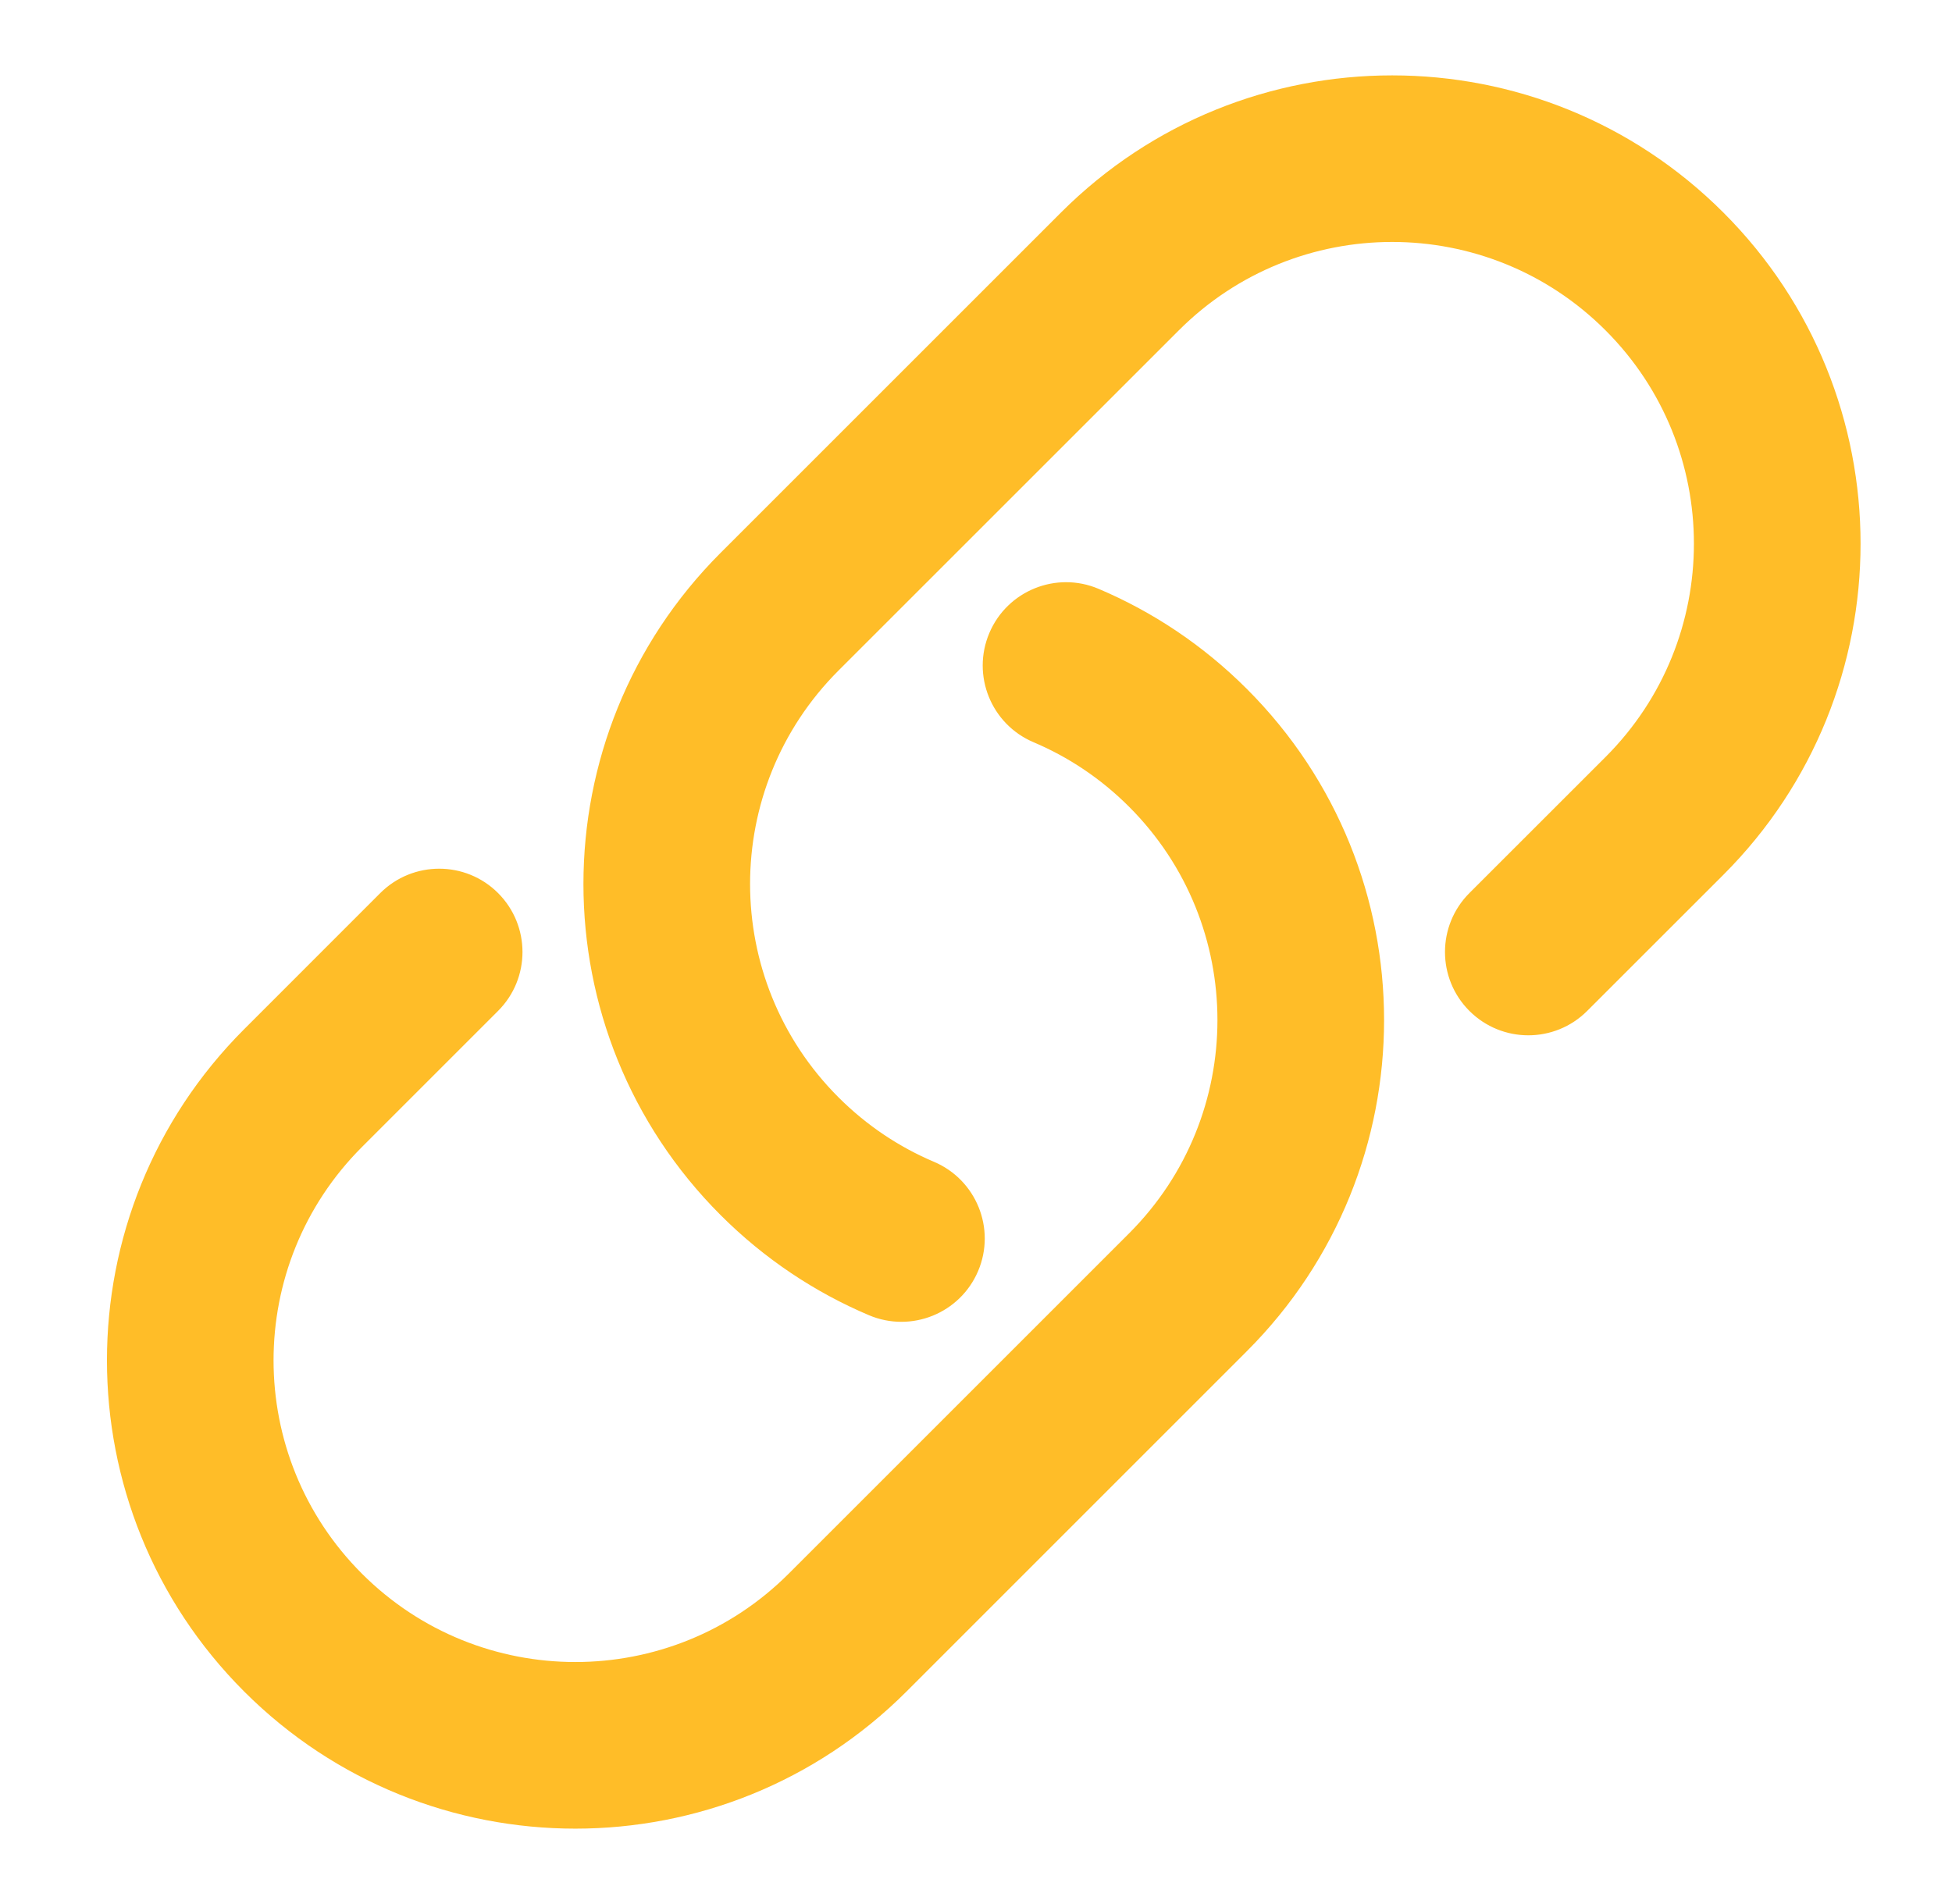
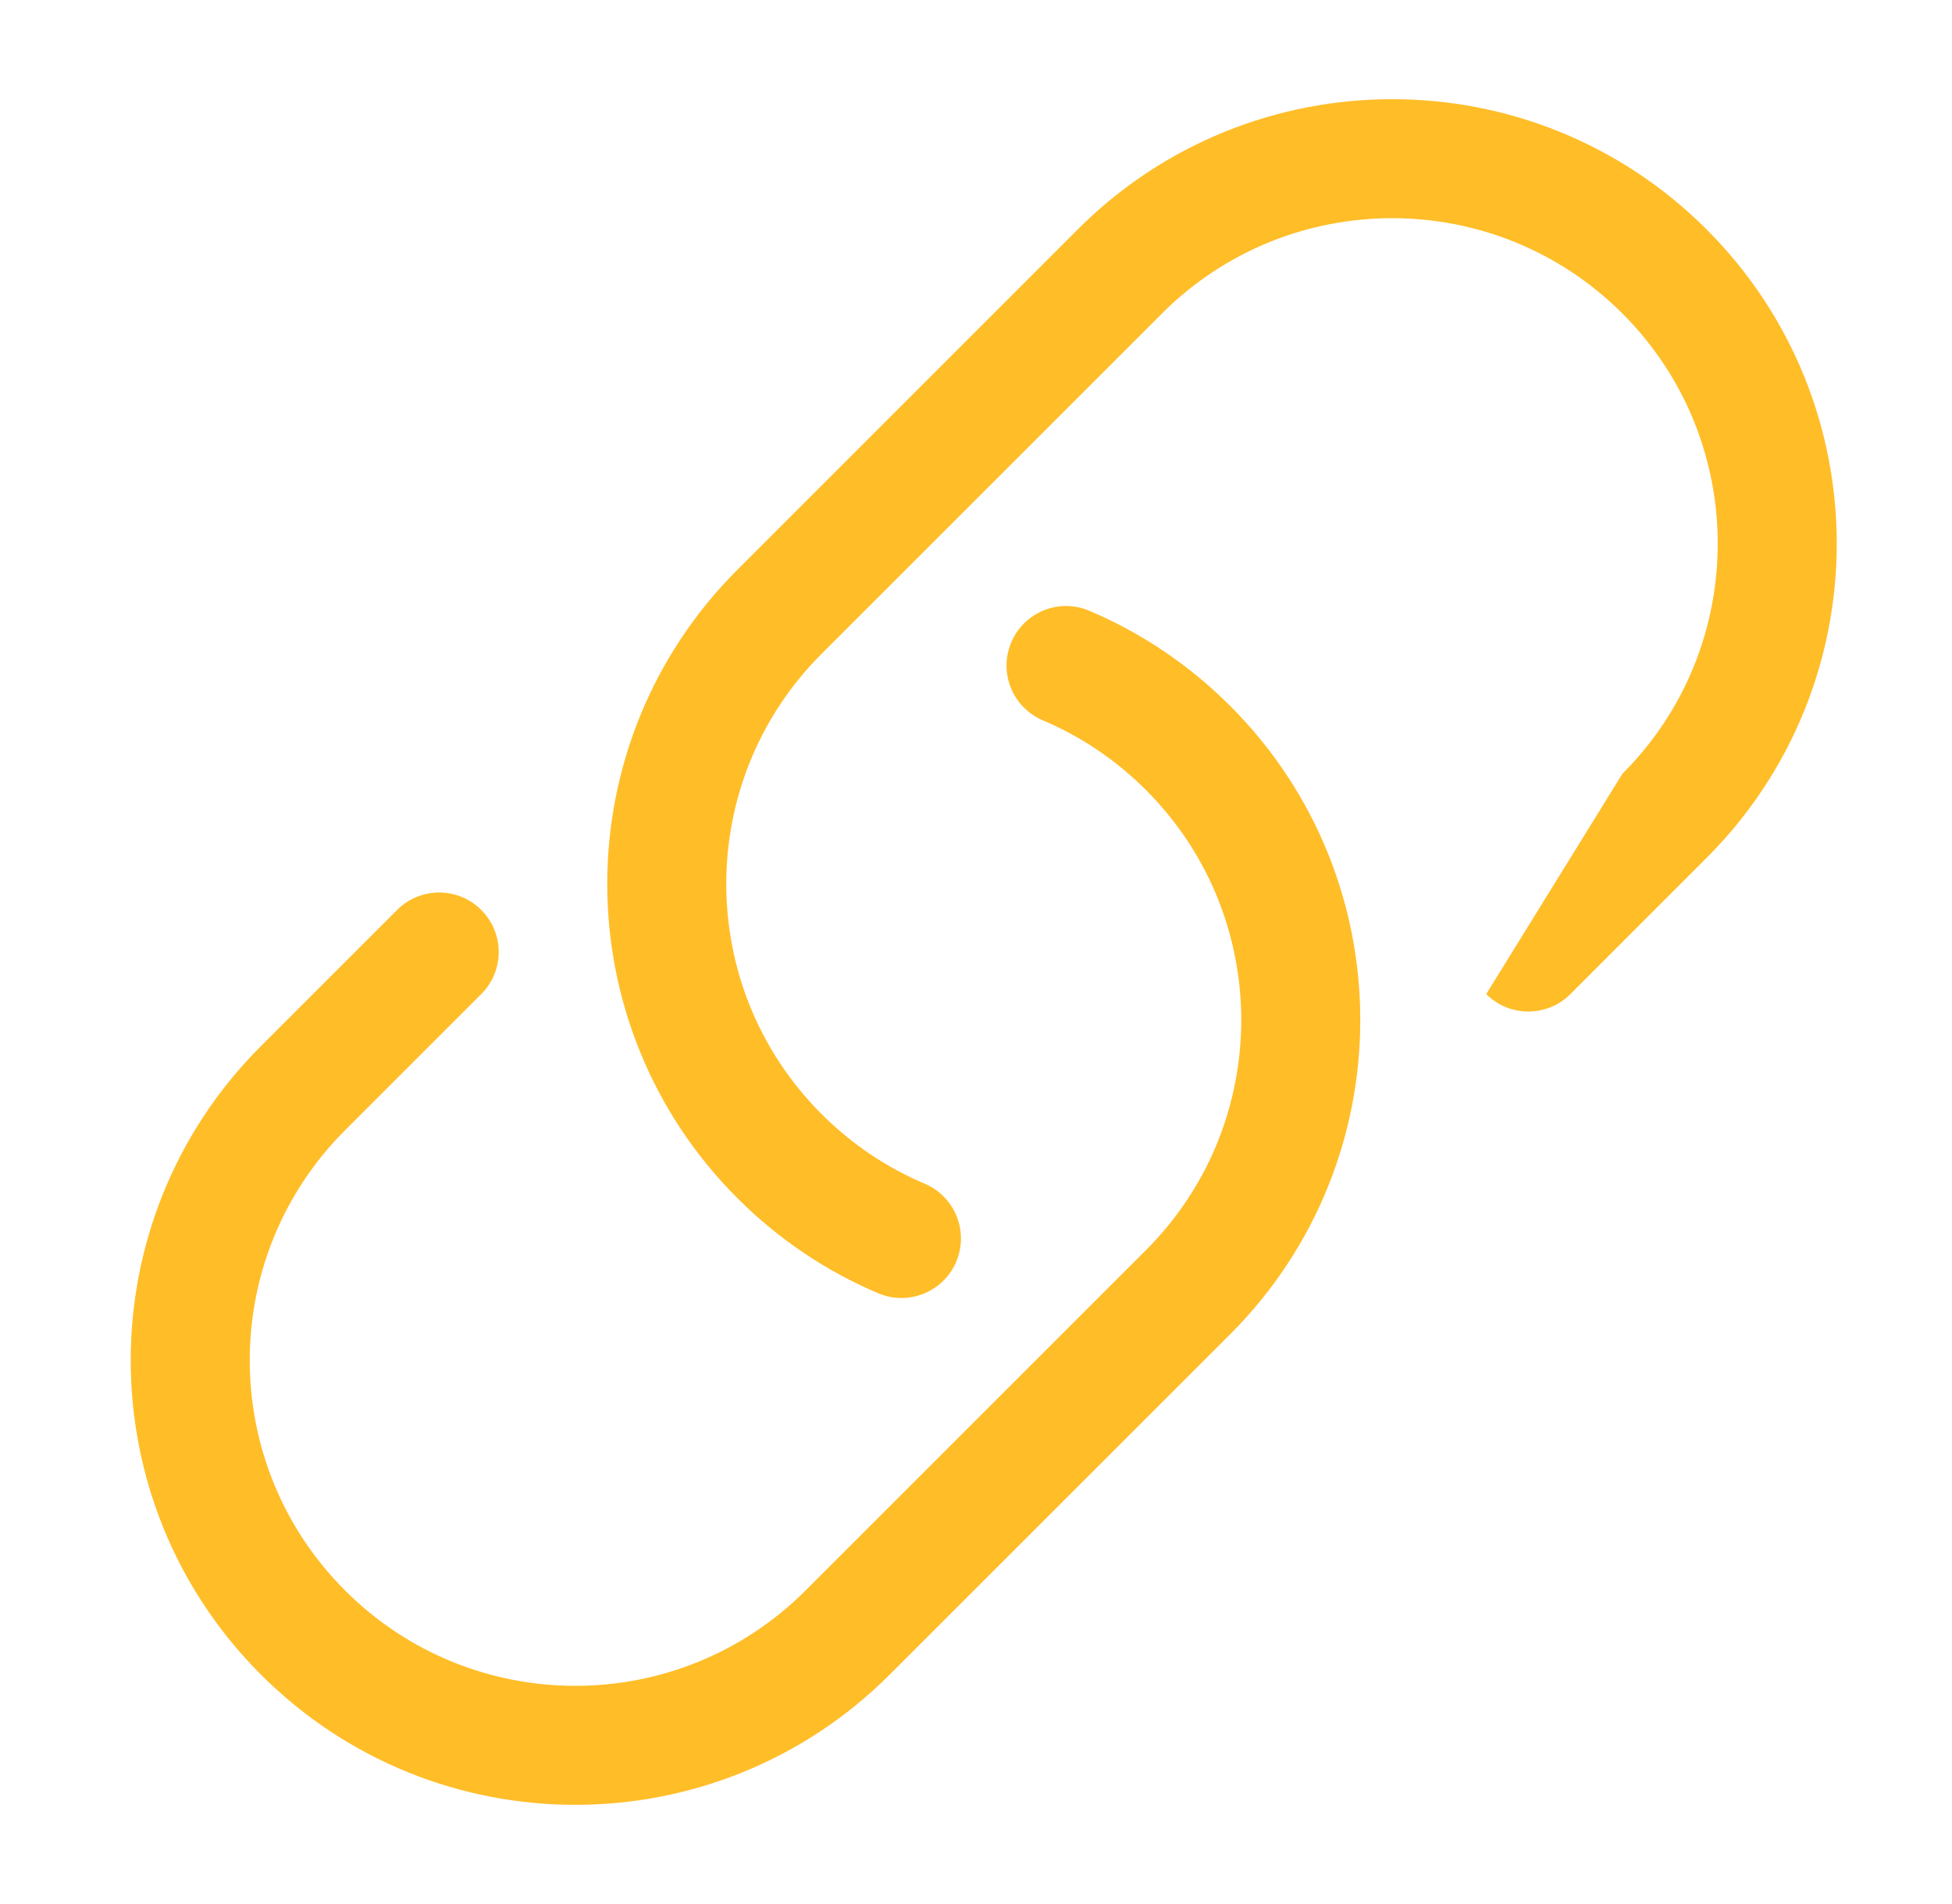
<svg xmlns="http://www.w3.org/2000/svg" width="41" height="40" viewBox="0 0 41 40" fill="none">
  <mask id="path-1-outside-1_20482_45668" maskUnits="userSpaceOnUse" x="1.746" y="1.083" width="38" height="38" fill="black">
-     <rect fill="white" x="1.746" y="1.083" width="38" height="38" />
-     <path fill-rule="evenodd" clip-rule="evenodd" d="M22.638 4.818C26.285 1.172 32.198 1.172 35.844 4.818C39.491 8.465 39.491 14.377 35.844 18.024L32.985 20.884C32.497 21.372 31.705 21.372 31.217 20.884C30.729 20.396 30.729 19.604 31.217 19.116L34.077 16.256C36.747 13.586 36.747 9.256 34.077 6.586C31.406 3.916 27.077 3.916 24.406 6.586L17.257 13.735C14.587 16.405 14.587 20.735 17.257 23.405C17.9 24.048 18.637 24.535 19.422 24.867C20.057 25.137 20.354 25.87 20.085 26.506C19.815 27.142 19.082 27.439 18.446 27.169C17.37 26.713 16.364 26.047 15.49 25.173C11.843 21.526 11.843 15.614 15.49 11.967L22.638 4.818ZM21.241 13.494C21.51 12.858 22.244 12.561 22.879 12.831C23.955 13.287 24.962 13.953 25.836 14.827C29.483 18.473 29.483 24.386 25.836 28.033L18.687 35.181C15.04 38.828 9.128 38.828 5.481 35.181C1.834 31.535 1.834 25.622 5.481 21.976L8.341 19.116C8.829 18.628 9.62 18.628 10.108 19.116C10.597 19.604 10.597 20.396 10.108 20.884L7.249 23.743C4.578 26.414 4.578 30.743 7.249 33.414C9.919 36.084 14.249 36.084 16.919 33.414L24.068 26.265C26.739 23.595 26.739 19.265 24.068 16.595C23.425 15.952 22.689 15.465 21.904 15.133C21.268 14.863 20.971 14.13 21.241 13.494Z" />
-   </mask>
-   <path fill-rule="evenodd" clip-rule="evenodd" d="M22.638 4.818C26.285 1.172 32.198 1.172 35.844 4.818C39.491 8.465 39.491 14.377 35.844 18.024L32.985 20.884C32.497 21.372 31.705 21.372 31.217 20.884C30.729 20.396 30.729 19.604 31.217 19.116L34.077 16.256C36.747 13.586 36.747 9.256 34.077 6.586C31.406 3.916 27.077 3.916 24.406 6.586L17.257 13.735C14.587 16.405 14.587 20.735 17.257 23.405C17.9 24.048 18.637 24.535 19.422 24.867C20.057 25.137 20.354 25.87 20.085 26.506C19.815 27.142 19.082 27.439 18.446 27.169C17.37 26.713 16.364 26.047 15.49 25.173C11.843 21.526 11.843 15.614 15.49 11.967L22.638 4.818ZM21.241 13.494C21.51 12.858 22.244 12.561 22.879 12.831C23.955 13.287 24.962 13.953 25.836 14.827C29.483 18.473 29.483 24.386 25.836 28.033L18.687 35.181C15.04 38.828 9.128 38.828 5.481 35.181C1.834 31.535 1.834 25.622 5.481 21.976L8.341 19.116C8.829 18.628 9.62 18.628 10.108 19.116C10.597 19.604 10.597 20.396 10.108 20.884L7.249 23.743C4.578 26.414 4.578 30.743 7.249 33.414C9.919 36.084 14.249 36.084 16.919 33.414L24.068 26.265C26.739 23.595 26.739 19.265 24.068 16.595C23.425 15.952 22.689 15.465 21.904 15.133C21.268 14.863 20.971 14.13 21.241 13.494Z" fill="#FFBD28" />
-   <path d="M35.844 4.818L36.198 4.465L36.198 4.465L35.844 4.818ZM22.638 4.818L22.285 4.465L22.285 4.465L22.638 4.818ZM35.844 18.024L36.198 18.378L36.198 18.378L35.844 18.024ZM32.985 20.884L32.631 20.53L32.631 20.53L32.985 20.884ZM31.217 20.884L31.571 20.53L31.571 20.53L31.217 20.884ZM31.217 19.116L31.571 19.47L31.571 19.47L31.217 19.116ZM34.077 16.256L33.723 15.903L33.723 15.903L34.077 16.256ZM34.077 6.586L33.723 6.94L33.723 6.94L34.077 6.586ZM24.406 6.586L24.76 6.94L24.76 6.94L24.406 6.586ZM17.257 13.735L16.904 13.381L16.904 13.381L17.257 13.735ZM17.257 23.405L17.611 23.052L17.611 23.052L17.257 23.405ZM19.422 24.867L19.616 24.407L19.616 24.407L19.422 24.867ZM18.446 27.169L18.641 26.709L18.641 26.709L18.446 27.169ZM15.49 25.173L15.136 25.527L15.136 25.527L15.49 25.173ZM15.49 11.967L15.843 12.321L15.843 12.321L15.49 11.967ZM22.879 12.831L23.074 12.37L23.074 12.37L22.879 12.831ZM21.241 13.494L21.701 13.689L21.701 13.689L21.241 13.494ZM25.836 14.827L26.189 14.473L26.189 14.473L25.836 14.827ZM25.836 28.033L26.189 28.386L26.189 28.386L25.836 28.033ZM18.687 35.181L19.041 35.535L19.041 35.535L18.687 35.181ZM5.481 35.181L5.128 35.535L5.128 35.535L5.481 35.181ZM5.481 21.976L5.128 21.622L5.128 21.622L5.481 21.976ZM8.341 19.116L7.987 18.762L7.987 18.762L8.341 19.116ZM10.108 19.116L10.462 18.762L10.462 18.762L10.108 19.116ZM10.108 20.884L10.462 21.237L10.462 21.237L10.108 20.884ZM7.249 23.743L7.602 24.097L7.602 24.097L7.249 23.743ZM7.249 33.414L7.602 33.06L7.602 33.06L7.249 33.414ZM16.919 33.414L16.566 33.06L16.566 33.06L16.919 33.414ZM24.068 26.265L24.422 26.619L24.422 26.619L24.068 26.265ZM24.068 16.595L23.715 16.948L23.715 16.948L24.068 16.595ZM21.904 15.133L21.709 15.593L21.709 15.593L21.904 15.133ZM35.844 4.818L36.198 4.465C32.356 0.623 26.127 0.623 22.285 4.465L22.638 4.818L22.992 5.172C26.443 1.72 32.039 1.72 35.491 5.172L35.844 4.818ZM35.844 18.024L36.198 18.378C40.04 14.536 40.04 8.307 36.198 4.465L35.844 4.818L35.491 5.172C38.942 8.623 38.942 14.219 35.491 17.671L35.844 18.024ZM32.985 20.884L33.338 21.237L36.198 18.378L35.844 18.024L35.491 17.671L32.631 20.53L32.985 20.884ZM31.217 20.884L30.863 21.237C31.547 21.921 32.655 21.921 33.338 21.237L32.985 20.884L32.631 20.53C32.338 20.823 31.863 20.823 31.571 20.53L31.217 20.884ZM31.217 19.116L30.863 18.762C30.18 19.446 30.18 20.554 30.863 21.237L31.217 20.884L31.571 20.53C31.278 20.237 31.278 19.762 31.571 19.47L31.217 19.116ZM34.077 16.256L33.723 15.903L30.863 18.762L31.217 19.116L31.571 19.47L34.43 16.61L34.077 16.256ZM34.077 6.586L33.723 6.94C36.198 9.415 36.198 13.428 33.723 15.903L34.077 16.256L34.43 16.61C37.296 13.744 37.296 9.098 34.43 6.233L34.077 6.586ZM24.406 6.586L24.76 6.94C27.235 4.464 31.248 4.464 33.723 6.94L34.077 6.586L34.43 6.233C31.564 3.367 26.918 3.367 24.053 6.233L24.406 6.586ZM17.257 13.735L17.611 14.088L24.76 6.94L24.406 6.586L24.053 6.233L16.904 13.381L17.257 13.735ZM17.257 23.405L17.611 23.052C15.136 20.577 15.136 16.564 17.611 14.088L17.257 13.735L16.904 13.381C14.038 16.247 14.038 20.893 16.904 23.759L17.257 23.405ZM19.422 24.867L19.616 24.407C18.89 24.099 18.207 23.648 17.611 23.052L17.257 23.405L16.904 23.759C17.593 24.448 18.383 24.97 19.226 25.328L19.422 24.867ZM20.085 26.506L20.545 26.701C20.922 25.811 20.506 24.784 19.616 24.407L19.422 24.867L19.226 25.328C19.608 25.489 19.786 25.929 19.624 26.311L20.085 26.506ZM18.446 27.169L18.251 27.63C19.141 28.007 20.168 27.591 20.545 26.701L20.085 26.506L19.624 26.311C19.463 26.692 19.023 26.87 18.641 26.709L18.446 27.169ZM15.49 25.173L15.136 25.527C16.056 26.447 17.117 27.149 18.251 27.63L18.446 27.169L18.641 26.709C17.623 26.278 16.671 25.647 15.843 24.82L15.49 25.173ZM15.49 11.967L15.136 11.614C11.294 15.456 11.294 21.685 15.136 25.527L15.49 25.173L15.843 24.82C12.392 21.368 12.392 15.772 15.843 12.321L15.49 11.967ZM22.638 4.818L22.285 4.465L15.136 11.614L15.49 11.967L15.843 12.321L22.992 5.172L22.638 4.818ZM22.879 12.831L23.074 12.37C22.184 11.993 21.157 12.409 20.78 13.299L21.241 13.494L21.701 13.689C21.863 13.308 22.303 13.13 22.684 13.291L22.879 12.831ZM25.836 14.827L26.189 14.473C25.269 13.553 24.209 12.851 23.074 12.37L22.879 12.831L22.684 13.291C23.702 13.722 24.655 14.352 25.482 15.18L25.836 14.827ZM25.836 28.033L26.189 28.386C30.032 24.544 30.032 18.315 26.189 14.473L25.836 14.827L25.482 15.18C28.934 18.632 28.934 24.228 25.482 27.679L25.836 28.033ZM18.687 35.181L19.041 35.535L26.189 28.386L25.836 28.033L25.482 27.679L18.334 34.828L18.687 35.181ZM5.481 35.181L5.128 35.535C8.97 39.377 15.199 39.377 19.041 35.535L18.687 35.181L18.334 34.828C14.882 38.279 9.286 38.279 5.835 34.828L5.481 35.181ZM5.481 21.976L5.128 21.622C1.286 25.464 1.286 31.693 5.128 35.535L5.481 35.181L5.835 34.828C2.383 31.377 2.383 25.781 5.835 22.329L5.481 21.976ZM8.341 19.116L7.987 18.762L5.128 21.622L5.481 21.976L5.835 22.329L8.694 19.47L8.341 19.116ZM10.108 19.116L10.462 18.762C9.779 18.079 8.671 18.079 7.987 18.762L8.341 19.116L8.694 19.47C8.987 19.177 9.462 19.177 9.755 19.47L10.108 19.116ZM10.108 20.884L10.462 21.237C11.145 20.554 11.145 19.446 10.462 18.762L10.108 19.116L9.755 19.47C10.048 19.762 10.048 20.237 9.755 20.53L10.108 20.884ZM7.249 23.743L7.602 24.097L10.462 21.237L10.108 20.884L9.755 20.53L6.895 23.39L7.249 23.743ZM7.249 33.414L7.602 33.06C5.127 30.585 5.127 26.572 7.602 24.097L7.249 23.743L6.895 23.39C4.03 26.256 4.03 30.902 6.895 33.767L7.249 33.414ZM16.919 33.414L16.566 33.06C14.091 35.535 10.078 35.535 7.602 33.06L7.249 33.414L6.895 33.767C9.761 36.633 14.407 36.633 17.273 33.767L16.919 33.414ZM24.068 26.265L23.715 25.911L16.566 33.06L16.919 33.414L17.273 33.767L24.422 26.619L24.068 26.265ZM24.068 16.595L23.715 16.948C26.19 19.423 26.19 23.436 23.715 25.911L24.068 26.265L24.422 26.619C27.287 23.753 27.287 19.107 24.422 16.241L24.068 16.595ZM21.904 15.133L21.709 15.593C22.436 15.901 23.118 16.351 23.715 16.948L24.068 16.595L24.422 16.241C23.733 15.552 22.942 15.029 22.099 14.672L21.904 15.133ZM21.241 13.494L20.78 13.299C20.403 14.189 20.819 15.216 21.709 15.593L21.904 15.133L22.099 14.672C21.718 14.511 21.54 14.07 21.701 13.689L21.241 13.494Z" fill="#FFBD28" mask="url(#path-1-outside-1_20482_45668)" />
+     </mask>
+   <path fill-rule="evenodd" clip-rule="evenodd" d="M22.638 4.818C26.285 1.172 32.198 1.172 35.844 4.818C39.491 8.465 39.491 14.377 35.844 18.024L32.985 20.884C32.497 21.372 31.705 21.372 31.217 20.884L34.077 16.256C36.747 13.586 36.747 9.256 34.077 6.586C31.406 3.916 27.077 3.916 24.406 6.586L17.257 13.735C14.587 16.405 14.587 20.735 17.257 23.405C17.9 24.048 18.637 24.535 19.422 24.867C20.057 25.137 20.354 25.87 20.085 26.506C19.815 27.142 19.082 27.439 18.446 27.169C17.37 26.713 16.364 26.047 15.49 25.173C11.843 21.526 11.843 15.614 15.49 11.967L22.638 4.818ZM21.241 13.494C21.51 12.858 22.244 12.561 22.879 12.831C23.955 13.287 24.962 13.953 25.836 14.827C29.483 18.473 29.483 24.386 25.836 28.033L18.687 35.181C15.04 38.828 9.128 38.828 5.481 35.181C1.834 31.535 1.834 25.622 5.481 21.976L8.341 19.116C8.829 18.628 9.62 18.628 10.108 19.116C10.597 19.604 10.597 20.396 10.108 20.884L7.249 23.743C4.578 26.414 4.578 30.743 7.249 33.414C9.919 36.084 14.249 36.084 16.919 33.414L24.068 26.265C26.739 23.595 26.739 19.265 24.068 16.595C23.425 15.952 22.689 15.465 21.904 15.133C21.268 14.863 20.971 14.13 21.241 13.494Z" fill="#FFBD28" />
</svg>